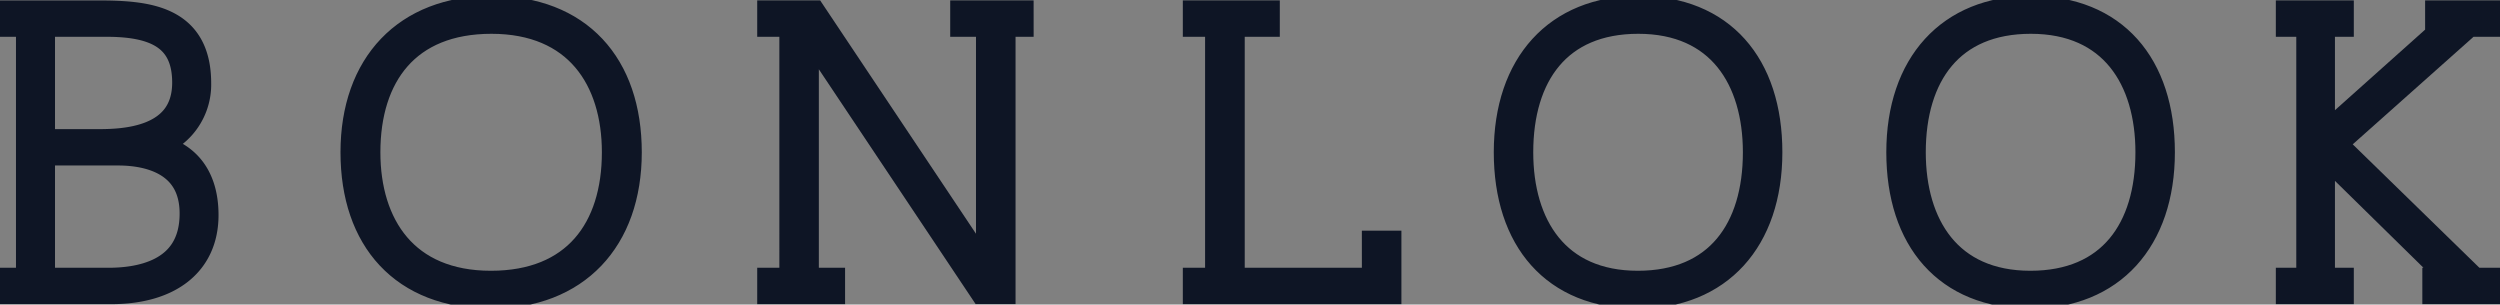
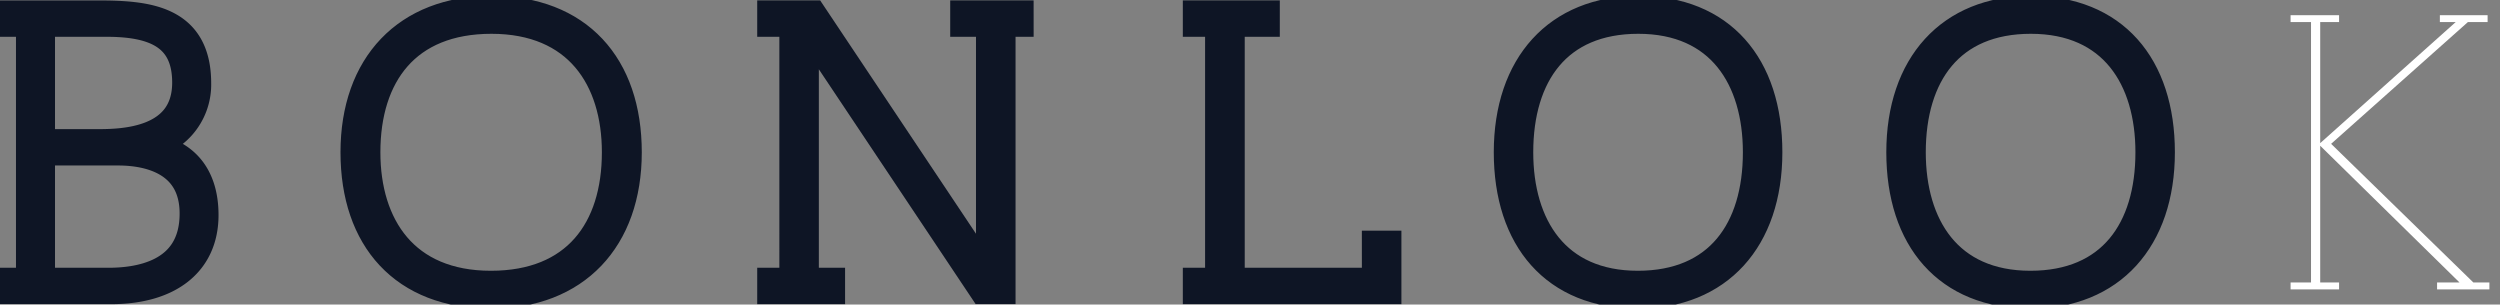
<svg xmlns="http://www.w3.org/2000/svg" id="g10" width="159" height="19.368" viewBox="0 0 159 19.368">
  <rect x="0" y="0" width="159" height="19.368" fill="#808080" stroke="none" />
  <defs>
    <clipPath id="clip-path">
      <path id="path18" d="M0-7.507H159V-26.875H0Z" transform="translate(0 26.875)" />
    </clipPath>
  </defs>
  <g id="g12">
    <g id="g14" clip-path="url(#clip-path)">
      <g id="g20" transform="translate(0.676 0.966)">
        <path id="path22" d="M-3.18-3.238v-.05A3.9,3.9,0,0,0,.433-7.258c0-4.044-3.117-4.335-6.262-4.335h-5.5v.437h1.222V5.408h-1.278v.439h6.411C-1.36,5.846.9,4.141.9,1.121.9-1.388-.367-3.044-3.18-3.238M-9.5-11.156h4.22c2.98,0,5.107.8,5.107,3.848,0,3.874-4.2,3.9-5.74,3.9H-9.5ZM-5.168,5.408H-9.5V-2.971h4.966C-2.545-2.971.3-2.314.3,1.023c0,4.042-3.78,4.384-5.464,4.384" transform="translate(11.385 11.593)" fill="#fff" />
      </g>
      <g id="g24" transform="translate(0.676 0.966)">
        <path id="path26" d="M-3.18-3.238v-.05A3.9,3.9,0,0,0,.433-7.258c0-4.044-3.117-4.335-6.262-4.335h-5.5v.437h1.222V5.408h-1.278v.439h6.411C-1.36,5.846.9,4.141.9,1.121.9-1.388-.367-3.044-3.18-3.238ZM-9.5-11.156h4.22c2.98,0,5.107.8,5.107,3.848,0,3.874-4.2,3.9-5.74,3.9H-9.5ZM-5.168,5.408H-9.5V-2.971h4.966C-2.545-2.971.3-2.314.3,1.023.3,5.065-3.484,5.408-5.168,5.408Z" transform="translate(11.385 11.593)" fill="none" stroke="#0e1525" stroke-miterlimit="10" stroke-width="1.875" />
      </g>
      <g id="g28" transform="translate(22.593 0.676)">
        <path id="path30" d="M-3.356,0c-5.359,0-8.658,3.482-8.658,9.009,0,5.5,3.117,9.007,8.627,9.007,5.359,0,8.66-3.481,8.66-9.007C5.273,3.506,2.154,0-3.356,0m-.031,17.482c-5.51,0-7.965-3.774-7.965-8.473,0-4.942,2.575-8.473,8-8.473,5.51,0,7.962,3.773,7.962,8.473,0,4.943-2.574,8.473-7.993,8.473" transform="translate(12.014)" fill="#fff" />
      </g>
      <g id="g32" transform="translate(22.593 0.676)">
        <path id="path34" d="M-3.356,0c-5.359,0-8.658,3.482-8.658,9.009,0,5.5,3.117,9.007,8.627,9.007,5.359,0,8.66-3.481,8.66-9.007C5.273,3.506,2.154,0-3.356,0Zm-.031,17.482c-5.51,0-7.965-3.774-7.965-8.473,0-4.942,2.575-8.473,8-8.473,5.51,0,7.962,3.773,7.962,8.473,0,4.943-2.574,8.473-7.993,8.473Z" transform="translate(12.014)" fill="none" stroke="#0e1525" stroke-miterlimit="10" stroke-width="1.875" />
      </g>
    </g>
  </g>
  <g id="g36" transform="translate(49.095 0.965)">
-     <path id="path38" d="M-4.758-.17h1.64V16.3h-.057L-14.467-.608h-2.566V-.17h1.409V16.393h-1.409v.439h3.713v-.439h-1.668V-.17h.059l11.351,17h1.1v-17h1.15V-.608H-4.758Z" transform="translate(17.034 0.608)" fill="#fff" />
-   </g>
+     </g>
  <g id="g40">
    <g id="g42" clip-path="url(#clip-path)">
      <g id="g48" transform="translate(49.095 0.965)">
        <path id="path50" d="M-4.758-.17h1.64V16.3h-.057L-14.467-.608h-2.566V-.17h1.409V16.393h-1.409v.439h3.713v-.439h-1.668V-.17h.059l11.351,17h1.1v-17h1.15V-.608H-4.758Z" transform="translate(17.034 0.608)" fill="none" stroke="#0e1525" stroke-miterlimit="10" stroke-width="1.875" />
      </g>
    </g>
  </g>
  <g id="g52" transform="translate(76.17 0.965)">
    <path id="path54" d="M-4.412-6.59h-9.326V-23.152h2.231v-.438H-15.8v.438h1.416V-6.59H-15.8v.439H-3.773V-8.945h-.64Z" transform="translate(15.795 23.59)" fill="#fff" />
  </g>
  <g id="g56">
    <g id="g58" clip-path="url(#clip-path)">
      <g id="g64" transform="translate(76.17 0.965)">
        <path id="path66" d="M-4.412-6.59h-9.326V-23.152h2.231v-.438H-15.8v.438h1.416V-6.59H-15.8v.439H-3.773V-8.945h-.64Z" transform="translate(15.795 23.59)" fill="none" stroke="#0e1525" stroke-miterlimit="10" stroke-width="1.875" />
      </g>
      <g id="g68" transform="translate(95.942 0.676)">
        <path id="path70" d="M-3.2,0c-5.11,0-8.254,3.482-8.254,9.009,0,5.5,2.973,9.007,8.224,9.007,5.107,0,8.255-3.481,8.255-9.007C5.026,3.506,2.051,0-3.2,0m-.03,17.482c-5.252,0-7.589-3.774-7.589-8.473C-10.819,4.067-8.368.536-3.2.536c5.251,0,7.589,3.773,7.589,8.473,0,4.943-2.453,8.473-7.618,8.473" transform="translate(11.454)" fill="#fff" />
      </g>
      <g id="g72" transform="translate(95.942 0.676)">
        <path id="path74" d="M-3.2,0c-5.11,0-8.254,3.482-8.254,9.009,0,5.5,2.973,9.007,8.224,9.007,5.107,0,8.255-3.481,8.255-9.007C5.026,3.506,2.051,0-3.2,0Zm-.03,17.482c-5.252,0-7.589-3.774-7.589-8.473C-10.819,4.067-8.368.536-3.2.536c5.251,0,7.589,3.773,7.589,8.473C4.389,13.952,1.936,17.482-3.229,17.482Z" transform="translate(11.454)" fill="none" stroke="#0e1525" stroke-miterlimit="10" stroke-width="1.875" />
      </g>
      <g id="g76" transform="translate(120.907 0.676)">
        <path id="path78" d="M-3.2,0c-5.108,0-8.254,3.482-8.254,9.009,0,5.5,2.974,9.007,8.226,9.007,5.107,0,8.252-3.481,8.252-9.007C5.024,3.506,2.053,0-3.2,0m-.028,17.482c-5.253,0-7.591-3.774-7.591-8.473C-10.819,4.067-8.366.536-3.2.536c5.253,0,7.59,3.773,7.59,8.473,0,4.943-2.453,8.473-7.618,8.473" transform="translate(11.454)" fill="#fff" />
      </g>
      <g id="g80" transform="translate(120.907 0.676)">
        <path id="path82" d="M-3.2,0c-5.108,0-8.254,3.482-8.254,9.009,0,5.5,2.974,9.007,8.226,9.007,5.107,0,8.252-3.481,8.252-9.007C5.024,3.506,2.053,0-3.2,0Zm-.028,17.482c-5.253,0-7.591-3.774-7.591-8.473C-10.819,4.067-8.366.536-3.2.536c5.253,0,7.59,3.773,7.59,8.473C4.391,13.952,1.938,17.482-3.227,17.482Z" transform="translate(11.454)" fill="none" stroke="#0e1525" stroke-miterlimit="10" stroke-width="1.875" />
      </g>
    </g>
  </g>
  <g id="g84" transform="translate(145.677 0.965)">
    <path id="path86" d="M-4.507-6.59l-9.046-8.817,8.7-7.745H-3.6v-.438H-6.637v.438h1.009l-8.619,7.7v-7.7h1.2v-.438h-3.084v.438h1.3V-6.59h-1.3v.439h3.084V-6.59h-1.2v-8.695L-5.388-6.59H-6.814v.439h3.328V-6.59Z" transform="translate(16.135 23.59)" fill="#fff" />
  </g>
  <g id="g88">
    <g id="g90" clip-path="url(#clip-path)">
      <g id="g96" transform="translate(145.677 0.965)">
-         <path id="path98" d="M-4.507-6.59l-9.046-8.817,8.7-7.745H-3.6v-.438H-6.637v.438h1.009l-8.619,7.7v-7.7h1.2v-.438h-3.084v.438h1.3V-6.59h-1.3v.439h3.084V-6.59h-1.2v-8.695L-5.388-6.59H-6.814v.439h3.328V-6.59Z" transform="translate(16.135 23.59)" fill="none" stroke="#0e1525" stroke-miterlimit="10" stroke-width="1.875" />
-       </g>
+         </g>
    </g>
  </g>
</svg>